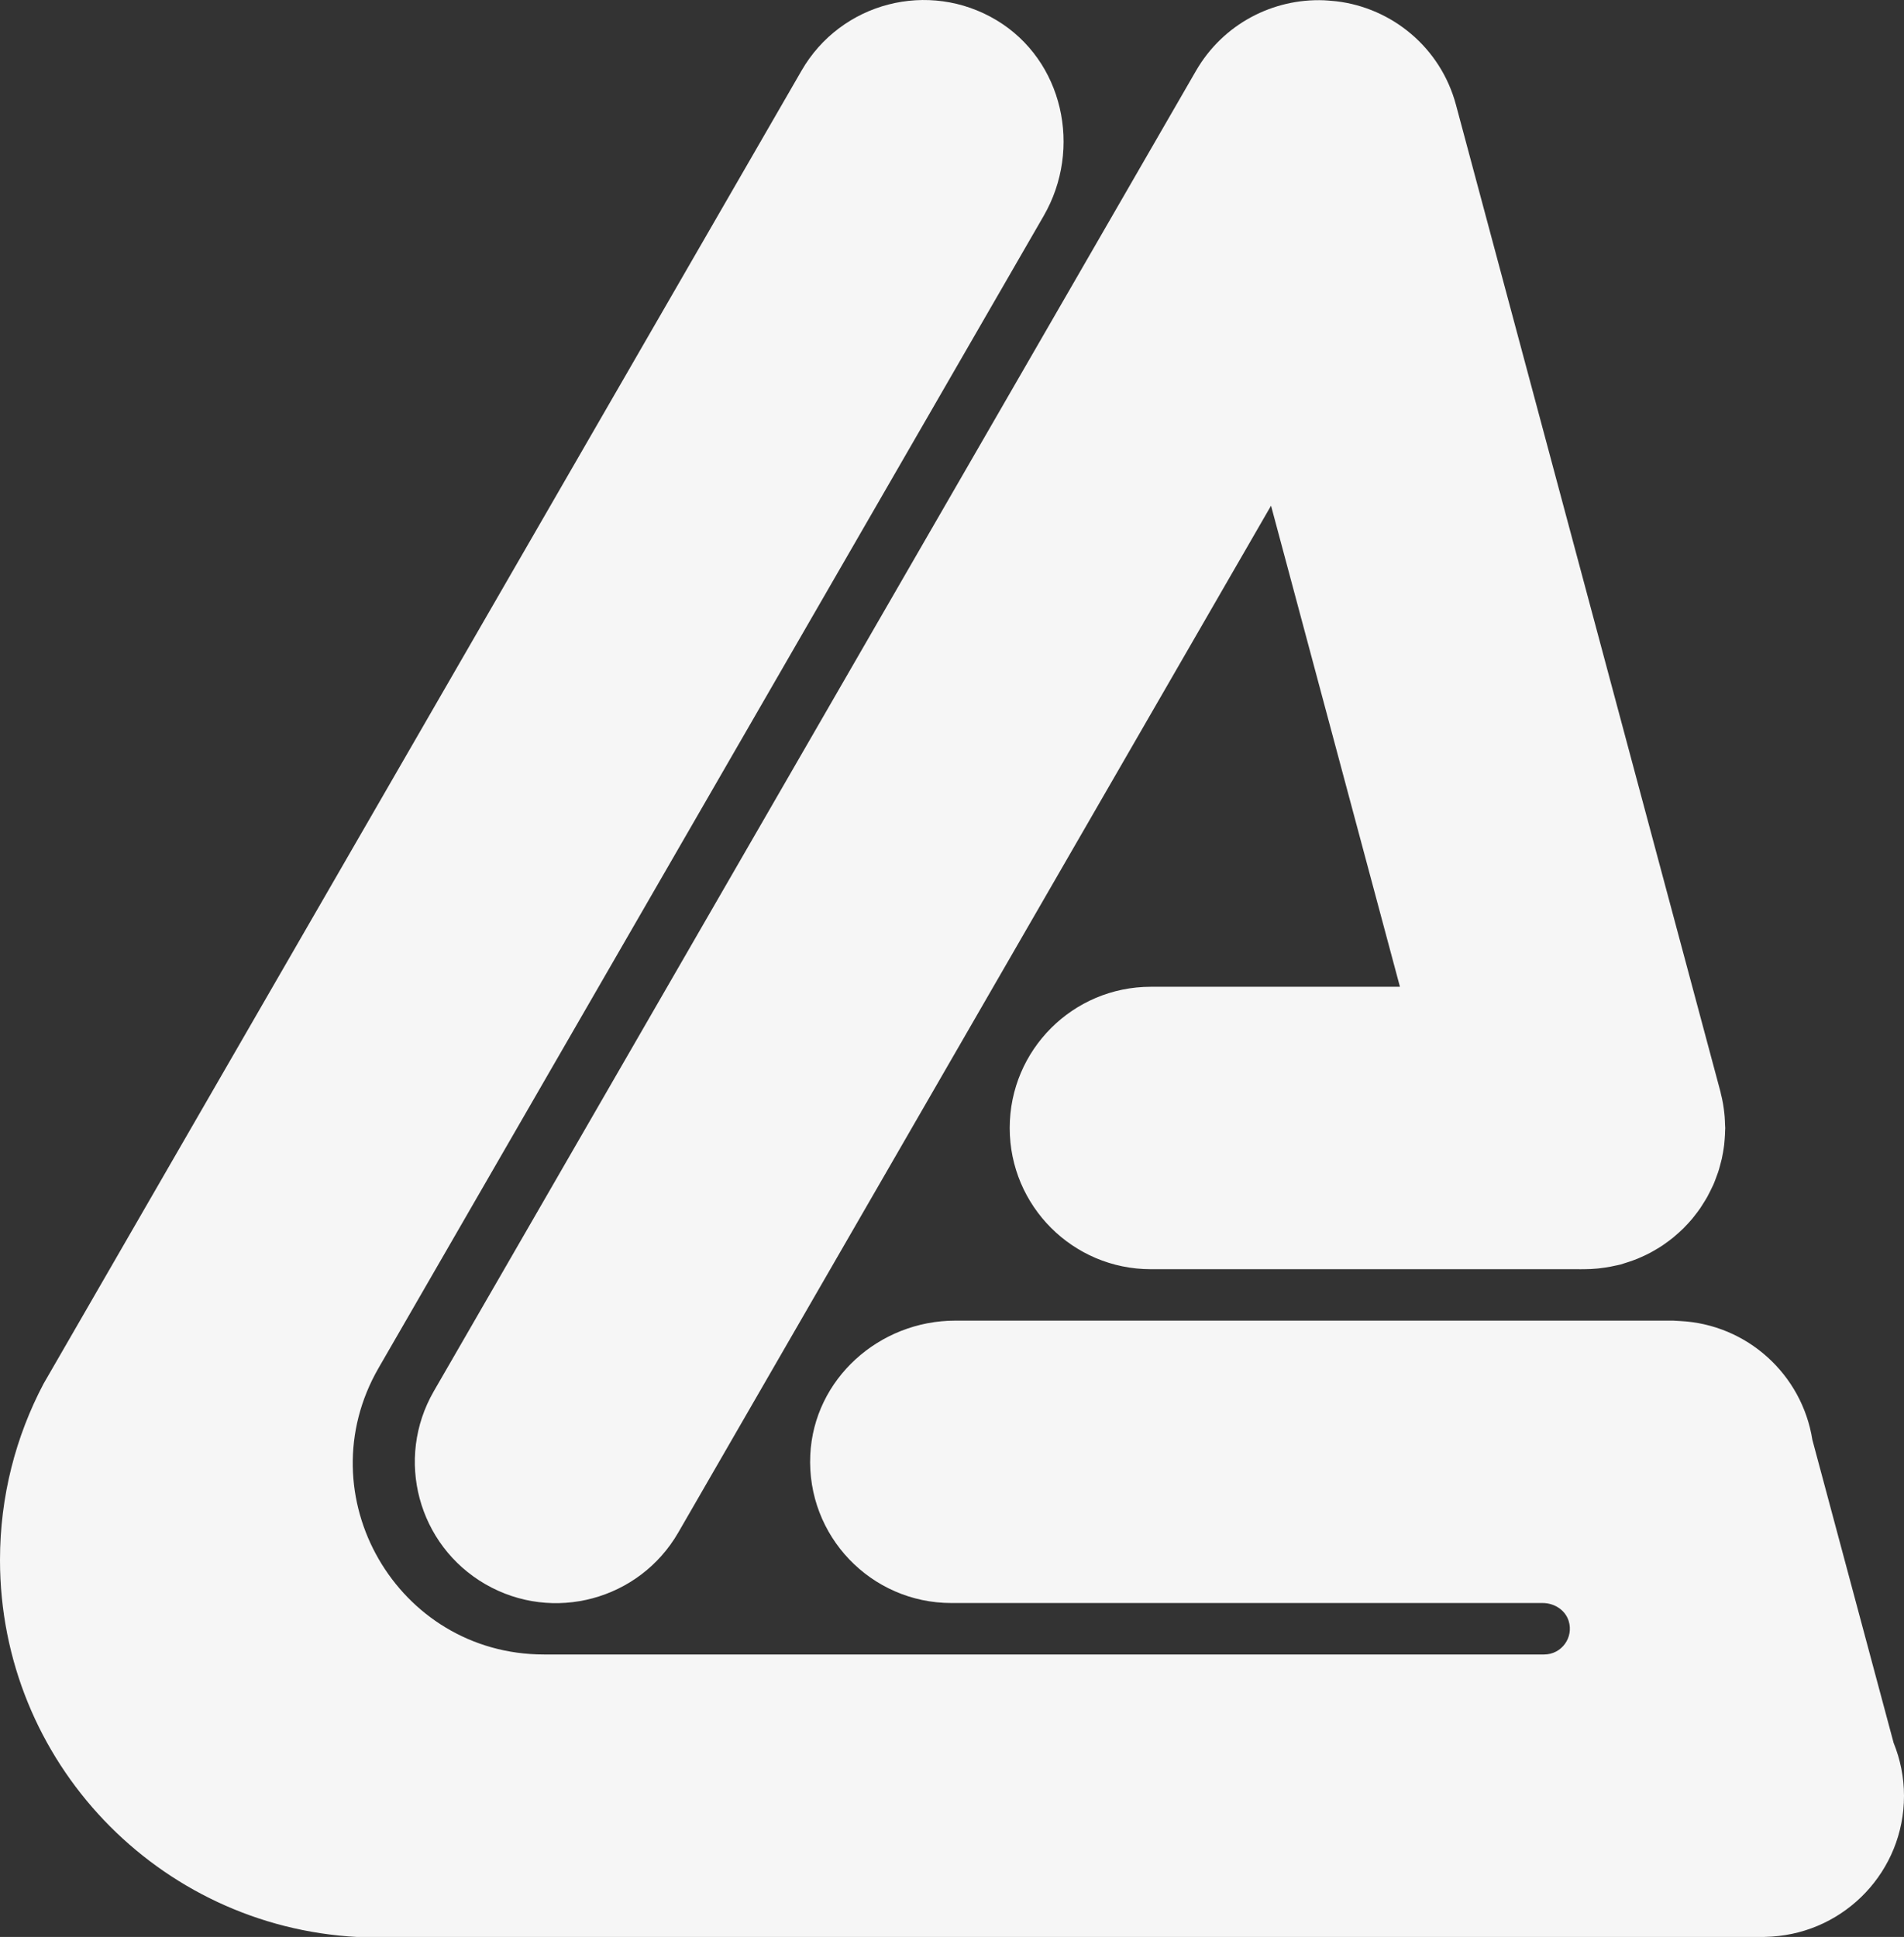
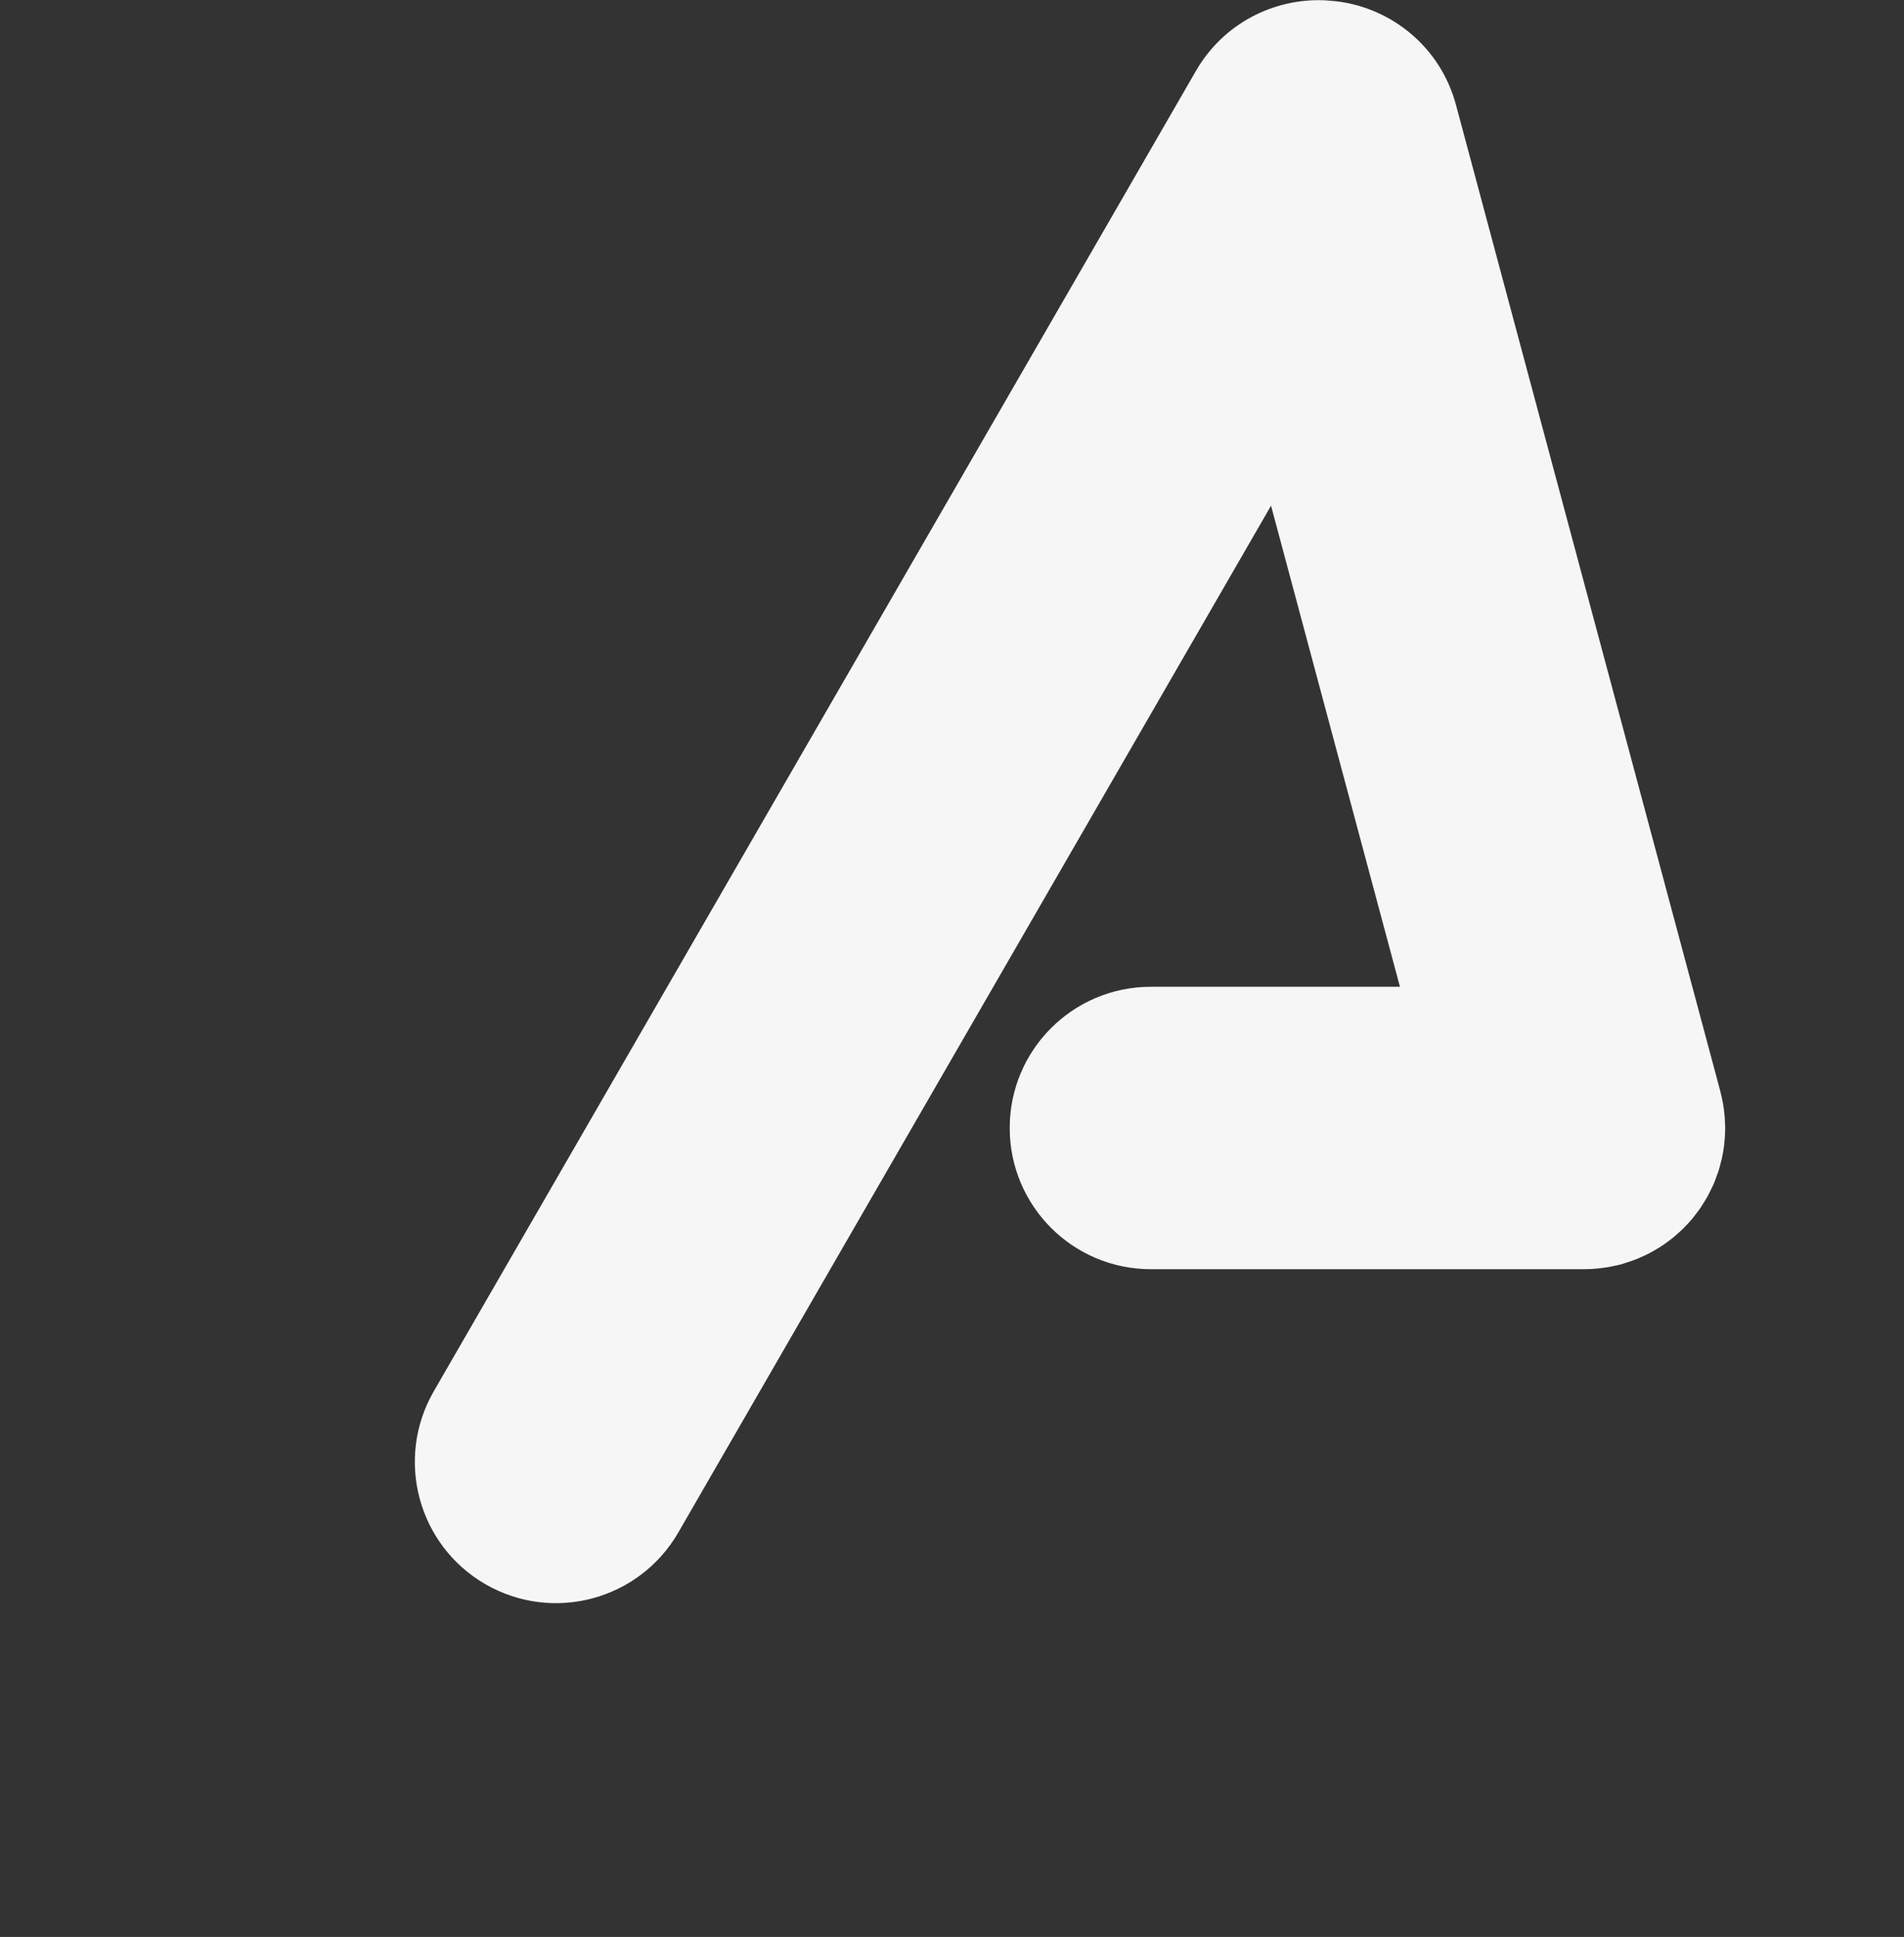
<svg xmlns="http://www.w3.org/2000/svg" id="Camada_1" data-name="Camada 1" viewBox="0 0 476.21 484.39">
  <rect x="0" y="0" width="476.21" height="484.39" fill="#333333" stroke="none" />
  <defs>
    <style>
      .cls-1 {
        fill: #f6f6f6;
      }
    </style>
  </defs>
  <path class="cls-1" d="M121.41,396.18c16.89,9.75,38.49,3.96,48.24-12.94L317.9,126.46l32.24,120.31h-62.3c-19.49,0-35.3,15.8-35.3,35.3v.03c0,19.49,15.8,35.3,35.3,35.3h106.75c.47.02.95,0,1.43,0h.16s.03,0,.04,0c1.11,0,2.23-.06,3.36-.17.17-.02.35-.04.52-.06.92-.11,1.85-.24,2.78-.42.35-.07.69-.14,1.03-.22.46-.1.92-.17,1.38-.3h.03c.31-.09.59-.21.89-.29.4-.12.79-.25,1.19-.38.74-.25,1.46-.5,2.17-.79.32-.13.64-.28.96-.42.77-.34,1.52-.7,2.26-1.09.22-.12.44-.25.66-.37.8-.45,1.58-.92,2.34-1.42.15-.1.29-.21.44-.31.79-.55,1.57-1.12,2.31-1.73.12-.1.24-.21.37-.32.73-.62,1.45-1.26,2.13-1.93.15-.15.29-.3.44-.46.62-.64,1.23-1.3,1.8-1.98.2-.24.39-.49.58-.74.49-.62.97-1.24,1.41-1.89.24-.35.46-.72.69-1.08.36-.57.72-1.14,1.05-1.73.25-.45.48-.91.71-1.37.27-.54.54-1.08.79-1.63.22-.5.42-1.02.61-1.54.21-.55.42-1.1.61-1.66.17-.51.31-1.03.45-1.55.17-.6.33-1.2.47-1.81.11-.48.19-.97.28-1.46.12-.68.23-1.35.31-2.04.05-.45.09-.91.12-1.37.06-.72.1-1.44.11-2.16,0-.2.03-.39.03-.59v-.03c0-.3-.04-.6-.05-.9-.02-.63-.04-1.25-.09-1.88-.05-.68-.13-1.35-.22-2.02-.06-.42-.12-.83-.19-1.25-.15-.88-.34-1.74-.56-2.6-.04-.14-.05-.29-.09-.43L364.15,26.21c-3.85-14.35-16.01-24.23-29.91-25.89-.33-.04-.66-.06-1-.09-.69-.06-1.38-.13-2.08-.16-12.69-.5-25.22,5.86-32.02,17.62L108.49,347.93c-9.75,16.9-3.97,38.5,12.92,48.25Z" />
-   <path class="cls-1" d="M473.62,435.88h0s-20.33-75.82-20.33-75.82c-2.58-16.3-16.28-28.88-33.11-29.7-.29,0-.59-.03-.88-.05-.27,0-.56-.05-.83-.05h-179.55c-19.02,0-35.38,14.6-36.26,33.59-.96,20.27,15.21,37.03,35.27,37.03h147.9c2.88,0,5.62,1.7,6.5,4.45,1.33,4.18-1.78,8.42-6.13,8.42h-250.14c-36.76,0-59.75-39.8-41.37-71.66L261.04,53.98c9.72-16.84,4.87-38.89-11.77-48.91-16.97-10.2-38.95-4.5-48.8,12.6L10.9,346.03c-6.95,13.16-10.9,28.16-10.9,44.09,0,50.46,39.56,91.64,89.4,94.28h351.48c.37,0,.75-.05,1.12-.05s.75-.03,1.15-.05c18.46-1.17,33.06-16.46,33.06-35.19,0-4.66-.93-9.14-2.58-13.21Z" />
</svg>